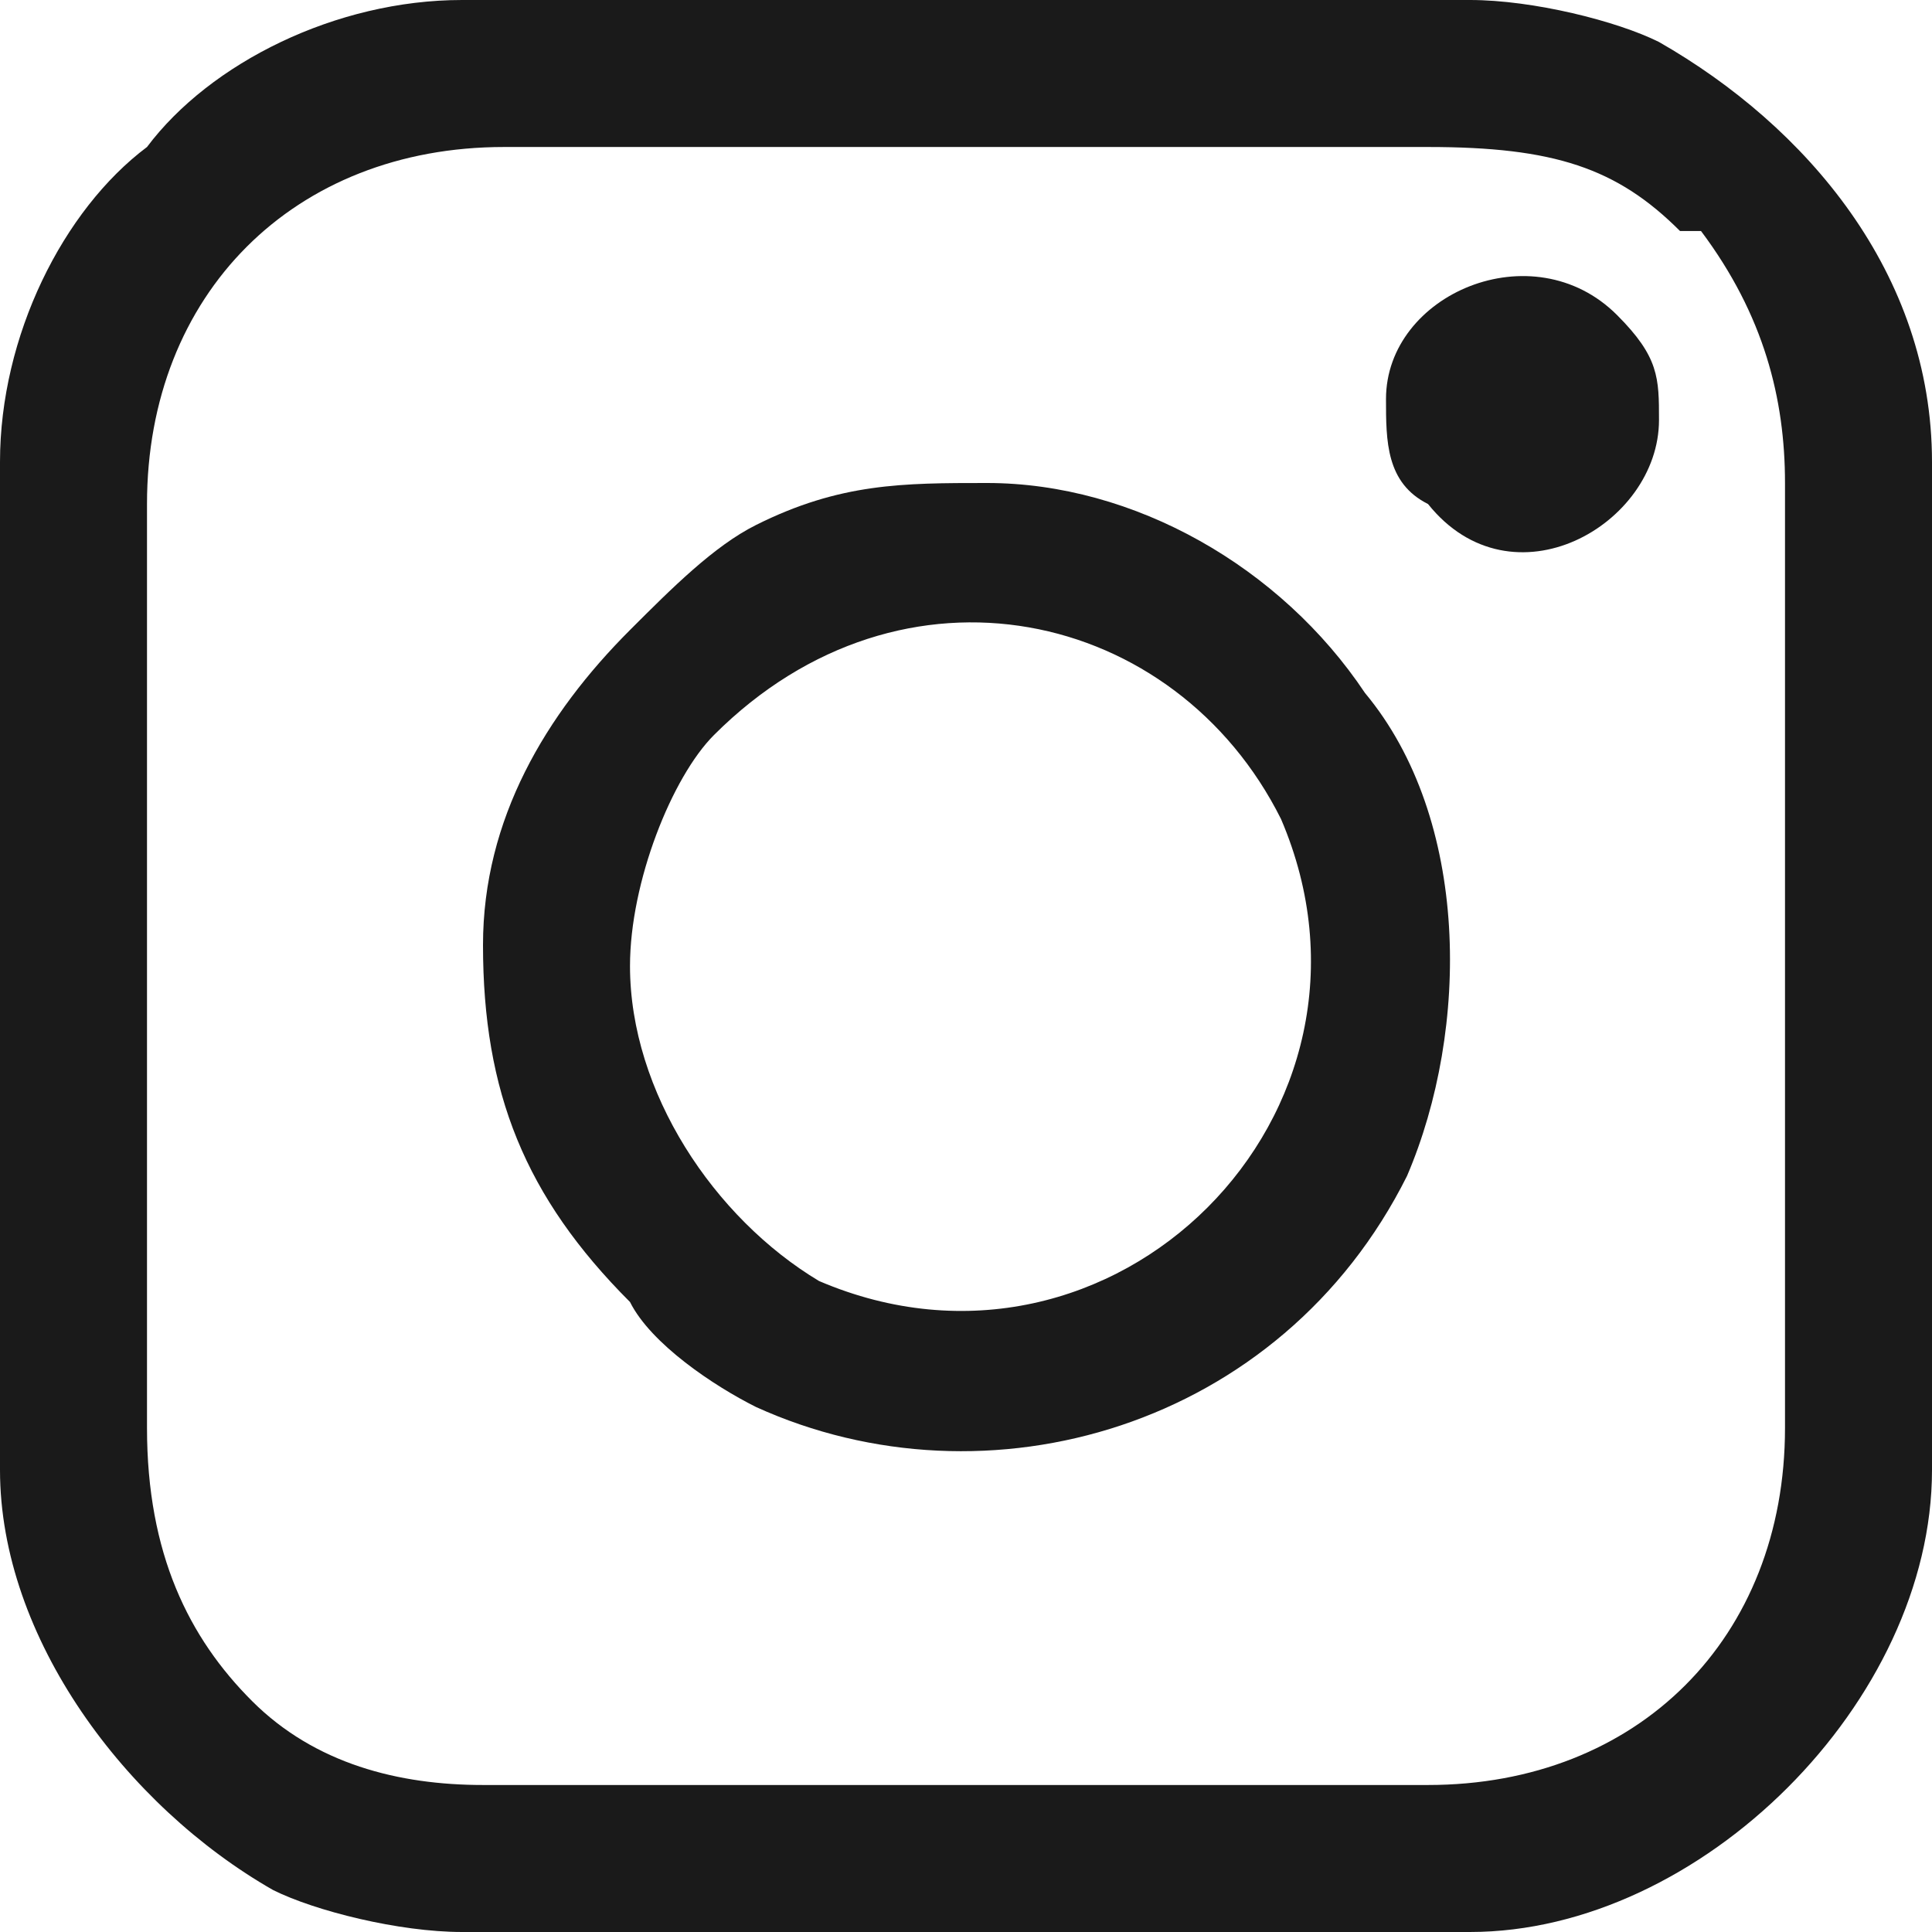
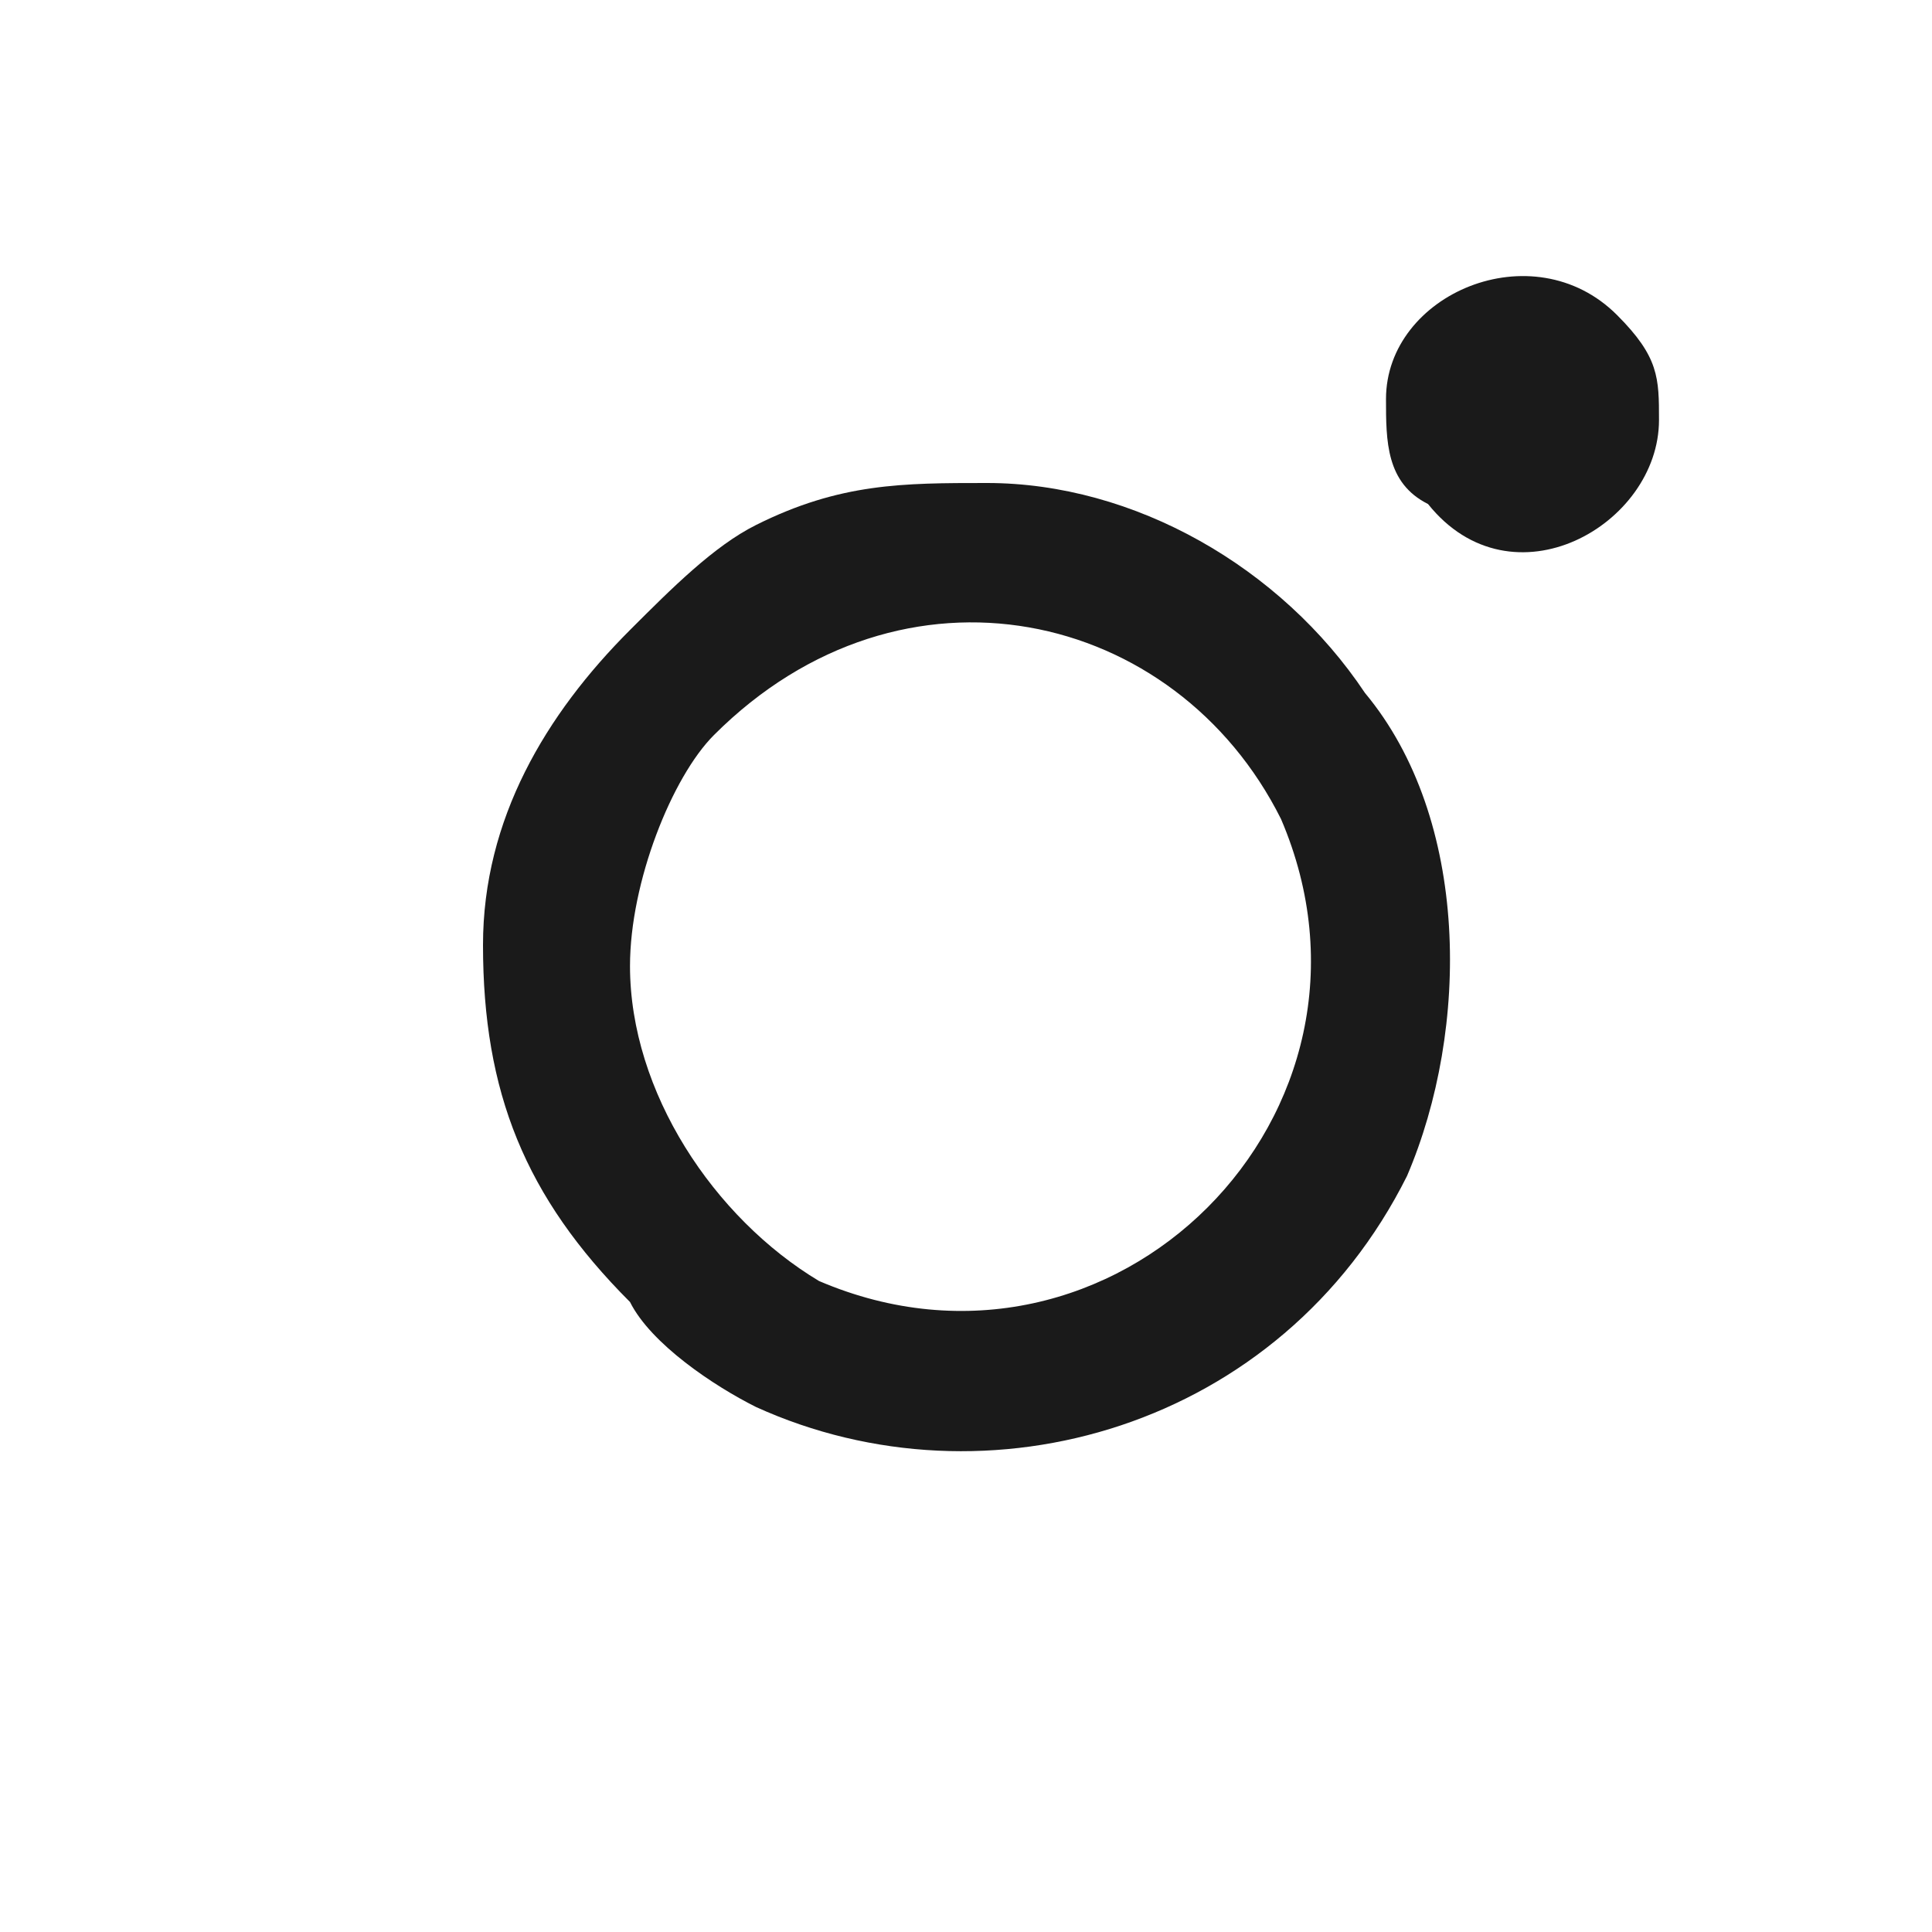
<svg xmlns="http://www.w3.org/2000/svg" xml:space="preserve" width="21px" height="21px" version="1.1" shape-rendering="geometricPrecision" text-rendering="geometricPrecision" image-rendering="optimizeQuality" fill-rule="evenodd" clip-rule="evenodd" viewBox="0 0 0.92 0.92">
  <g id="Layer_x0020_1">
-     <path fill="#1A1A1A" d="M0.07 0.68l0 -0.44c0,-0.1 0.07,-0.17 0.17,-0.17l0.44 0c0.06,0 0.09,0.01 0.12,0.04 0,0 0.01,0 0.01,0 0,0 0,0 0,0 0.03,0.04 0.04,0.08 0.04,0.12l0 0.45c0,0.1 -0.07,0.17 -0.17,0.17l-0.45 0c-0.04,0 -0.08,-0.01 -0.11,-0.04 -0.03,-0.03 -0.05,-0.07 -0.05,-0.13zm-0.07 -0.46l0 0.48c0,0.08 0.06,0.16 0.13,0.2 0.02,0.01 0.06,0.02 0.09,0.02l0.48 0c0.11,0 0.22,-0.11 0.22,-0.22l0 -0.48c0,-0.09 -0.06,-0.16 -0.13,-0.2 -0.02,-0.01 -0.06,-0.02 -0.09,-0.02l-0.48 0c-0.06,0 -0.12,0.03 -0.15,0.07 -0.04,0.03 -0.07,0.09 -0.07,0.15z" />
    <path fill="#1A1A1A" d="M0.3 0.46c0,-0.04 0.02,-0.09 0.04,-0.11 0.09,-0.09 0.22,-0.06 0.27,0.04 0.06,0.14 -0.08,0.28 -0.22,0.22 -0.05,-0.03 -0.09,-0.09 -0.09,-0.15zm-0.07 -0.01c0,0.07 0.02,0.12 0.07,0.17 0.01,0.02 0.04,0.04 0.06,0.05 0.11,0.05 0.25,0.01 0.31,-0.11 0.03,-0.07 0.03,-0.17 -0.02,-0.23 -0.04,-0.06 -0.11,-0.1 -0.18,-0.1 -0.04,0 -0.07,0 -0.11,0.02 -0.02,0.01 -0.04,0.03 -0.06,0.05 -0.04,0.04 -0.07,0.09 -0.07,0.15z" />
    <path fill="#1A1A1A" d="M0.66 0.19c0,0.02 0,0.04 0.02,0.05 0.04,0.05 0.11,0.01 0.11,-0.04 0,-0.02 0,-0.03 -0.02,-0.05 -0.04,-0.04 -0.11,-0.01 -0.11,0.04z" />
  </g>
</svg>